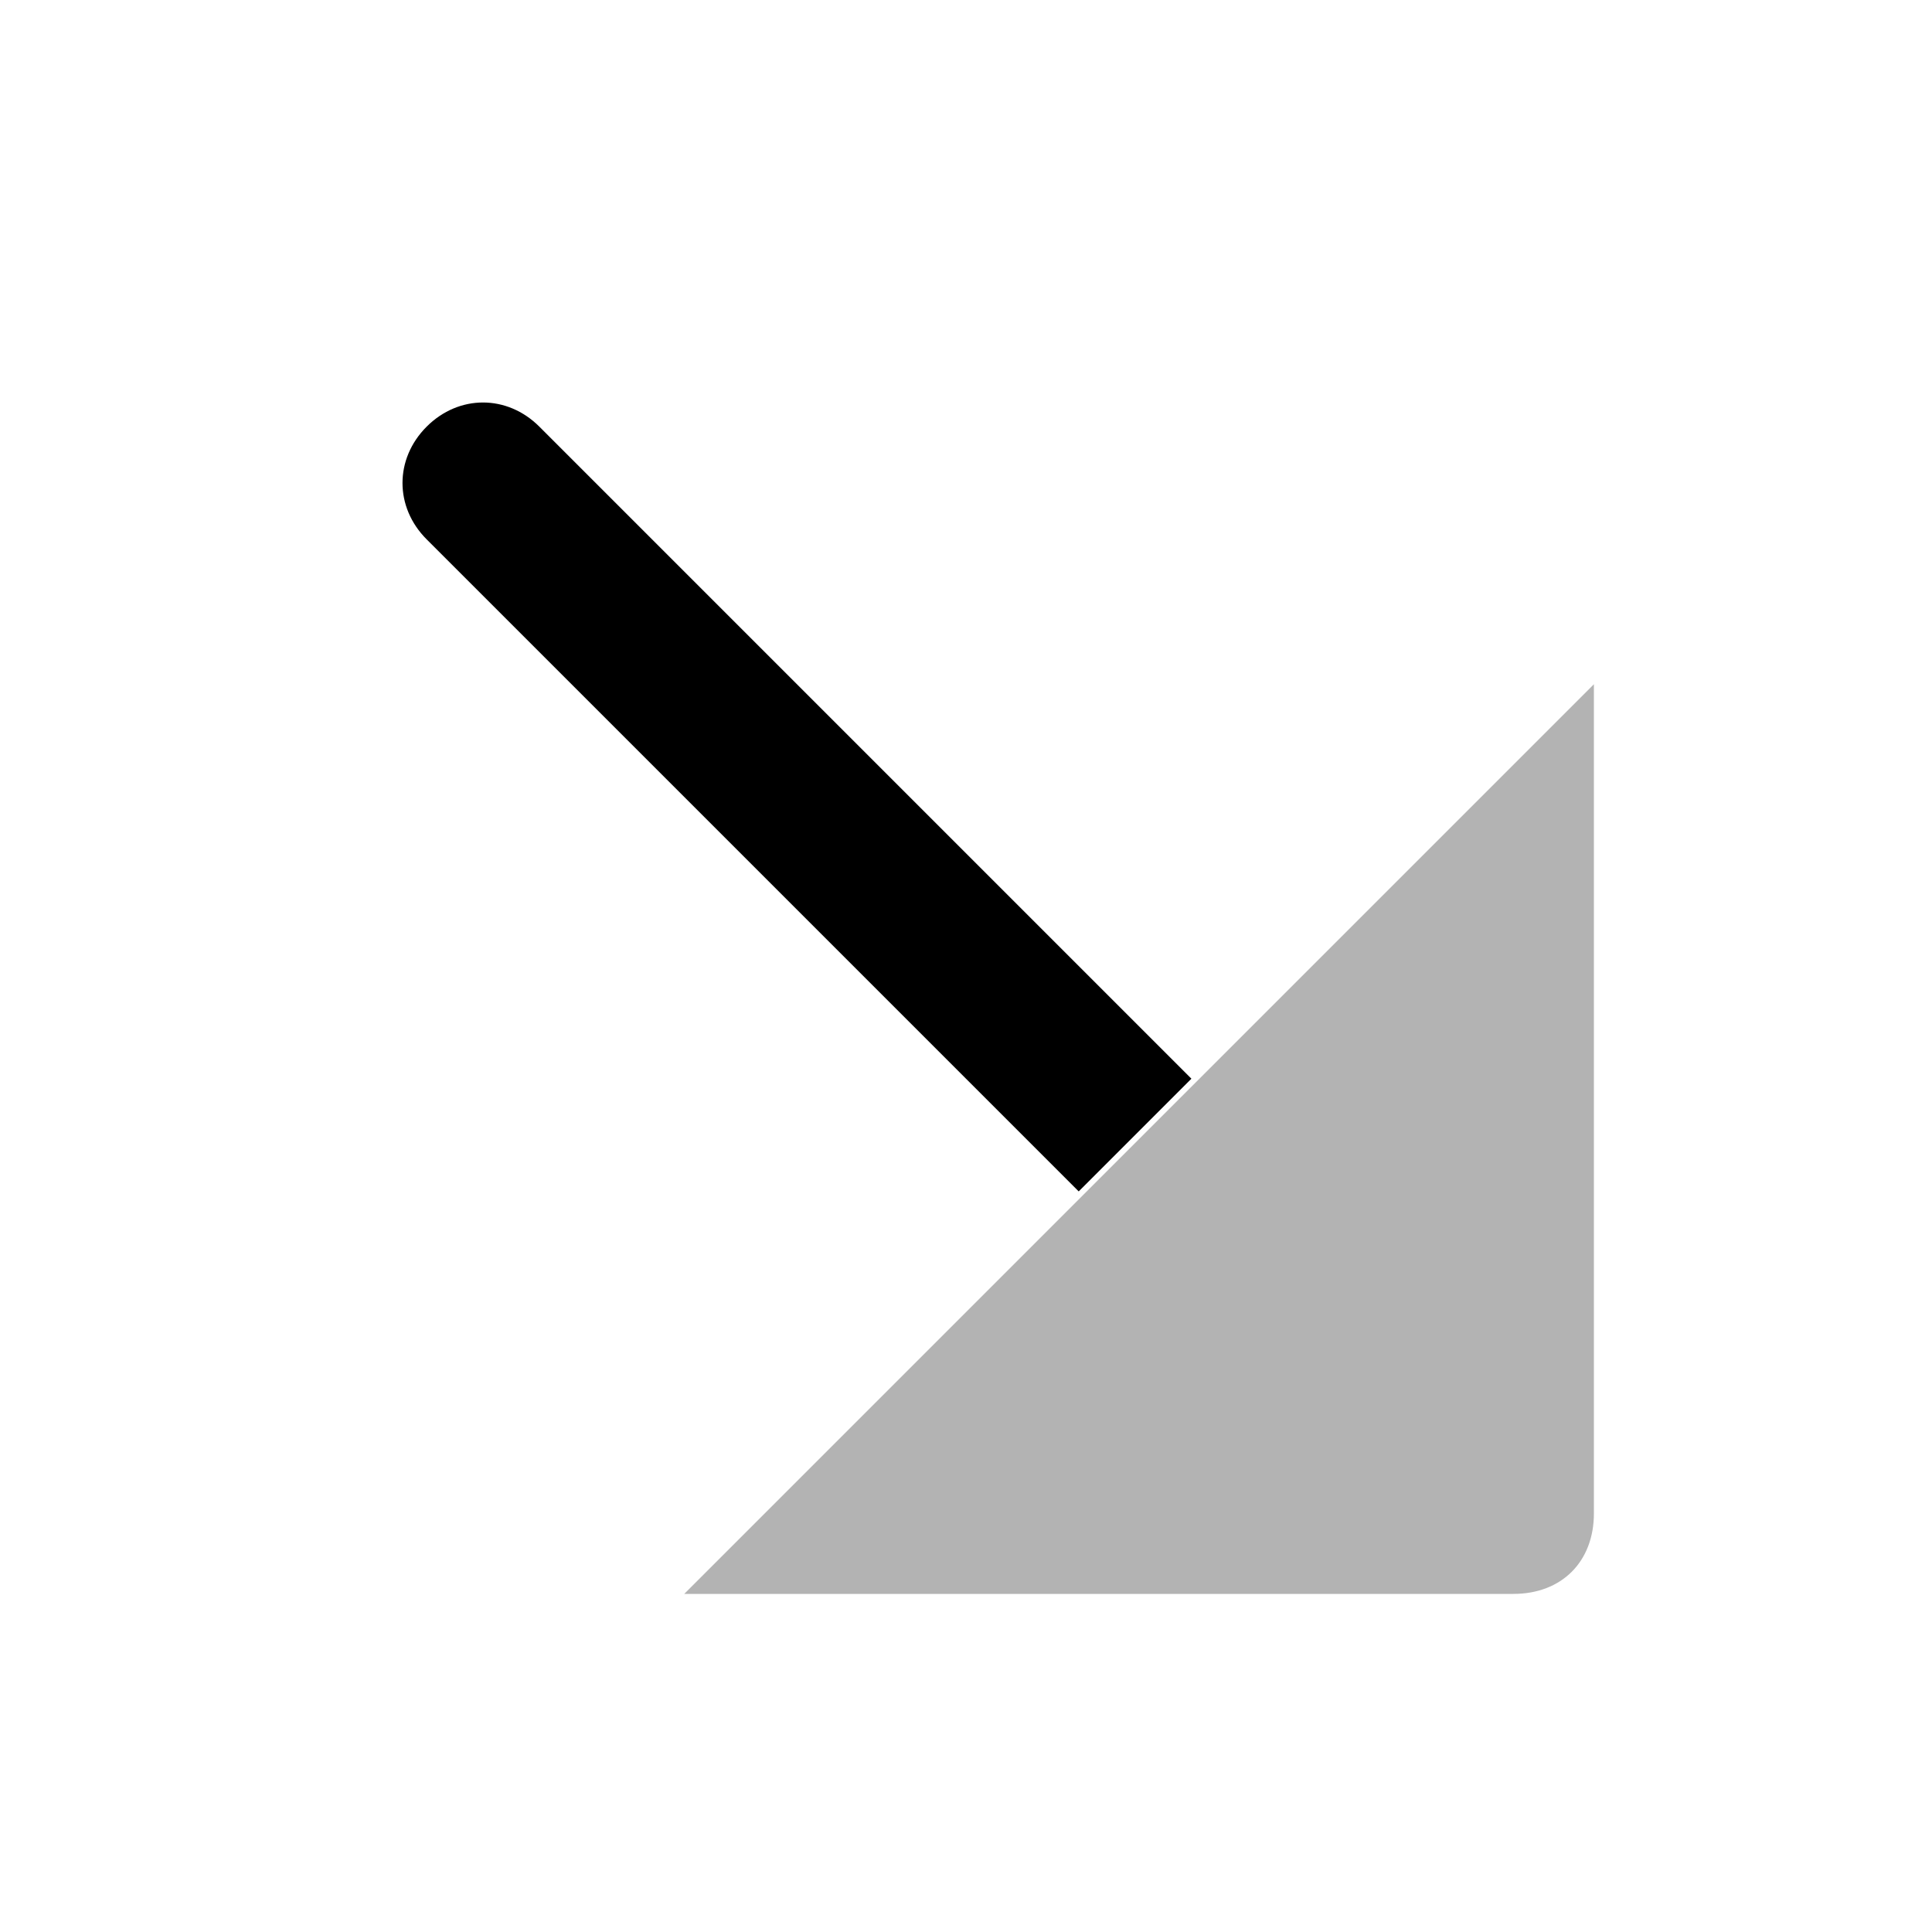
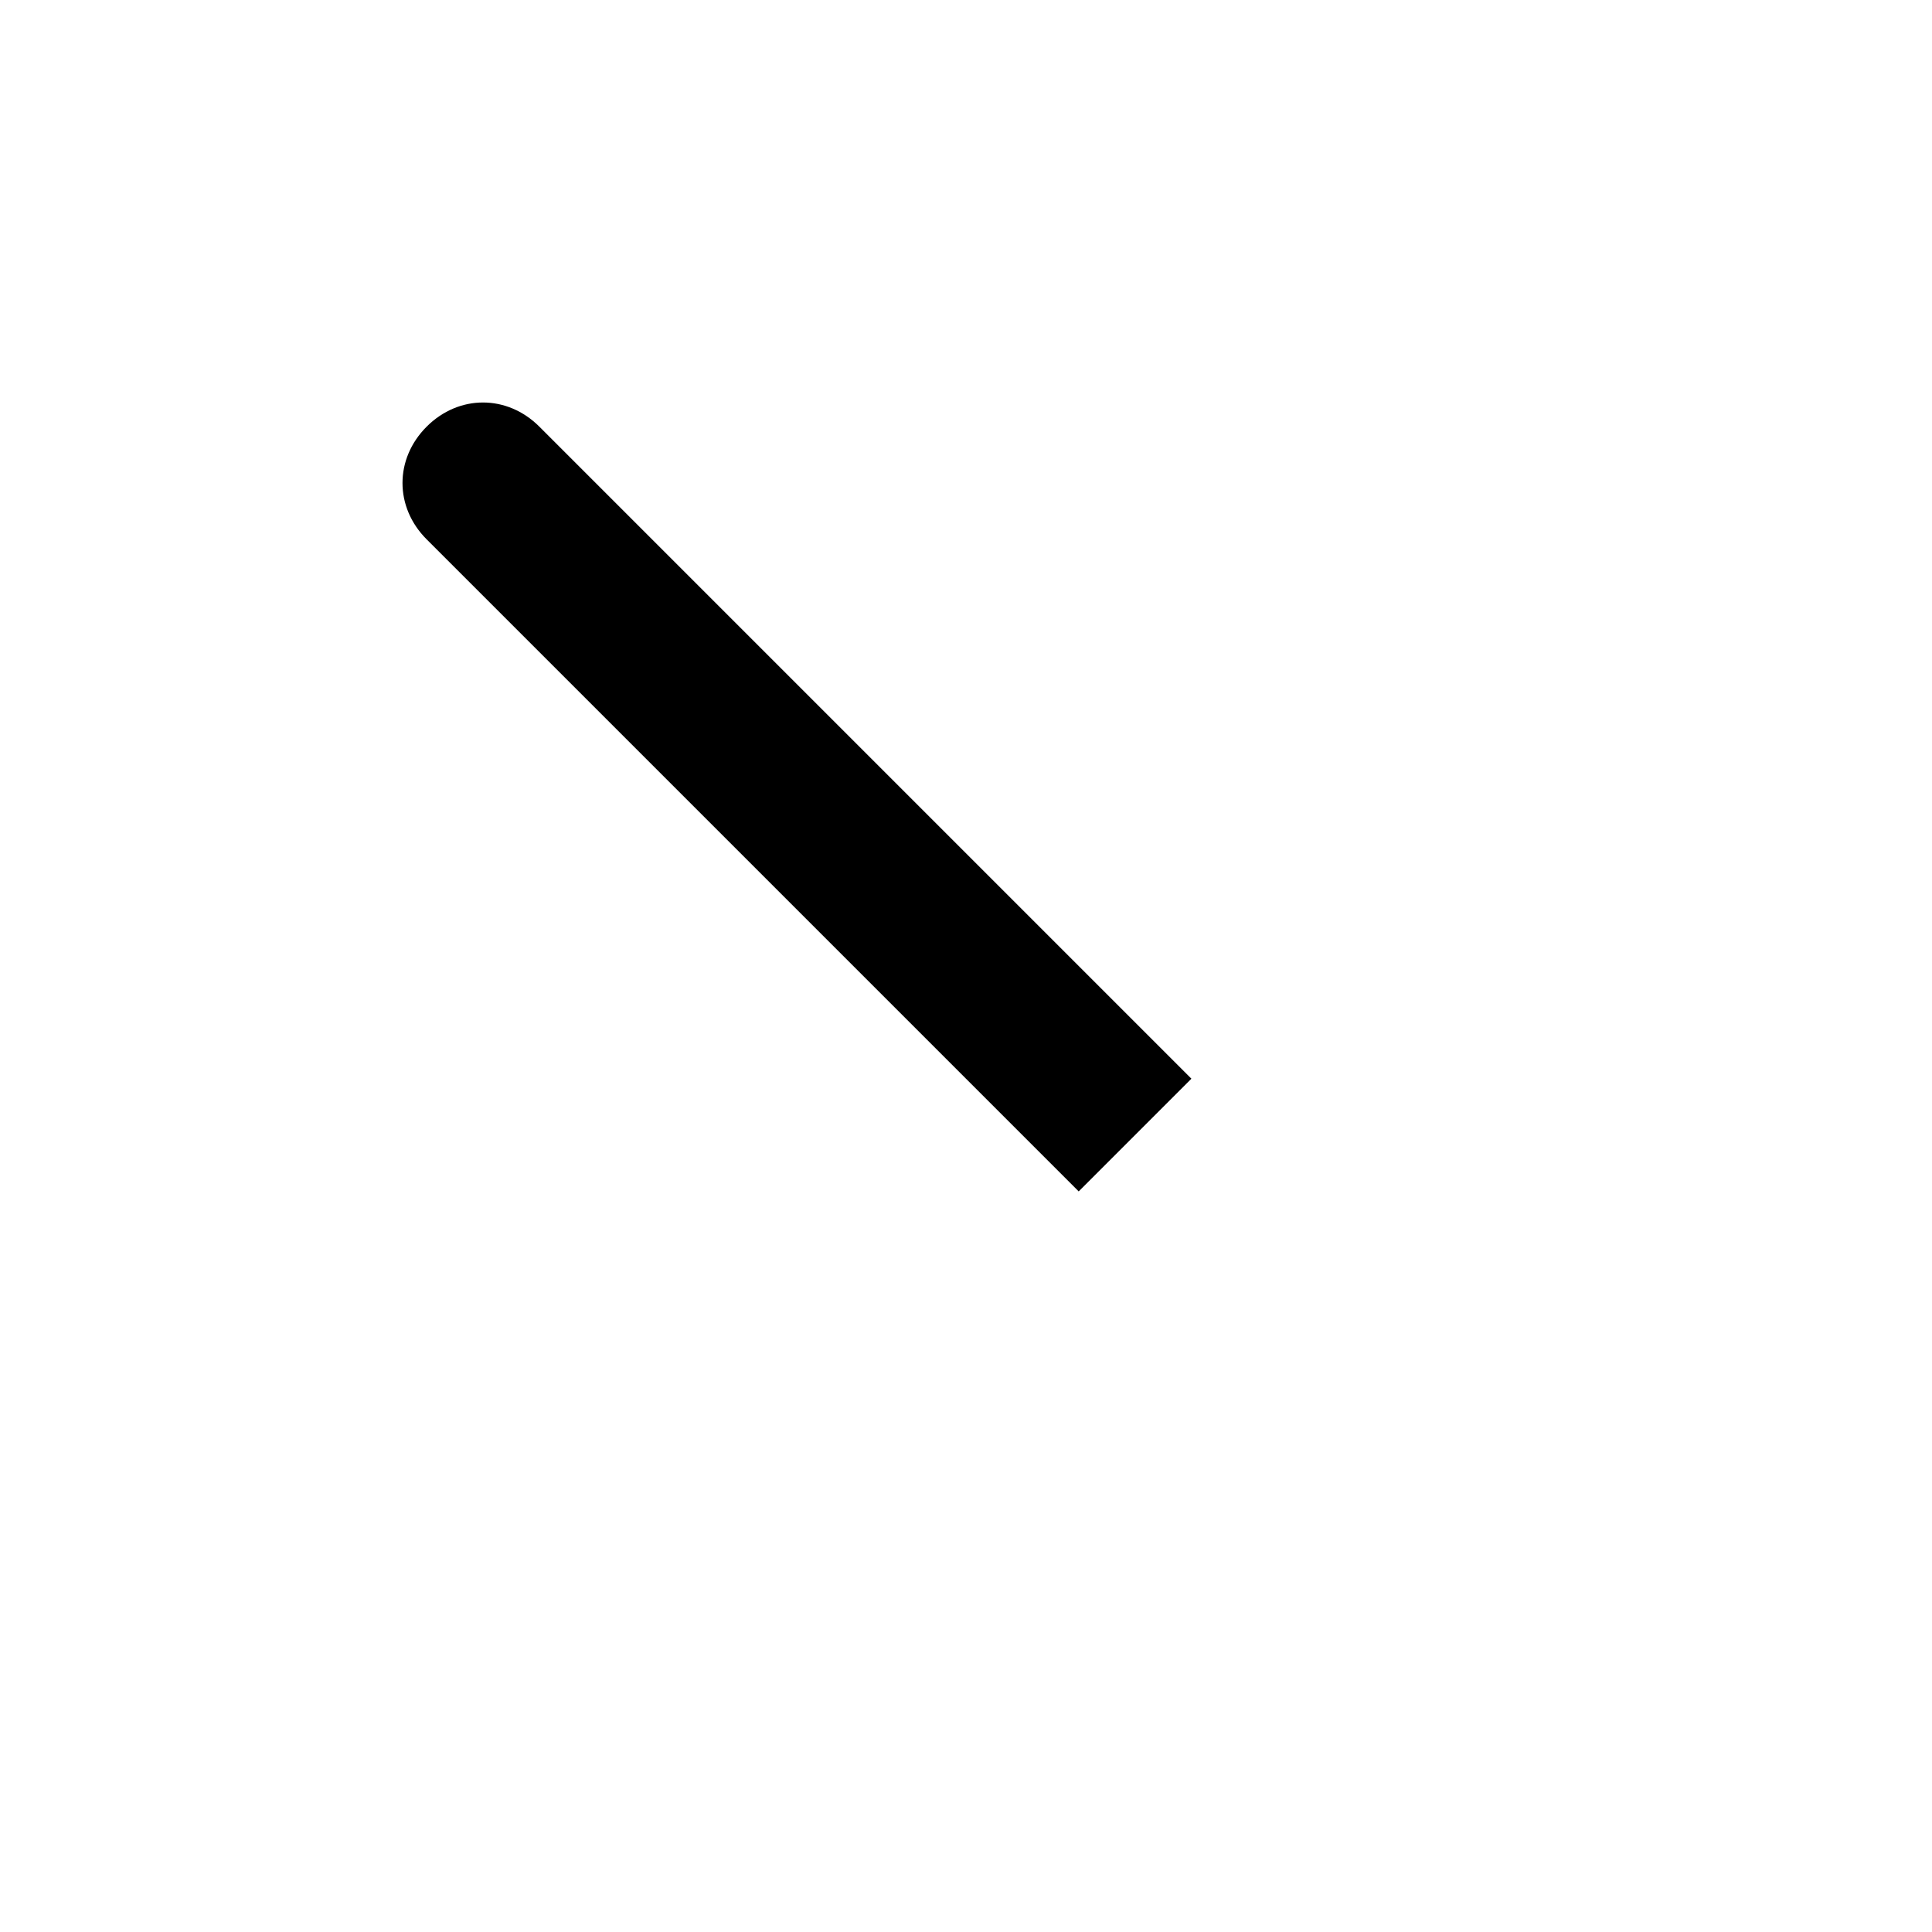
<svg xmlns="http://www.w3.org/2000/svg" width="24" height="24" viewBox="0 0 24 24" fill="none">
  <path d="M13.4 14.8L5.3 6.7C4.9 6.3 4.9 5.7 5.3 5.3C5.7 4.9 6.3 4.9 6.7 5.3L14.8 13.4L13.4 14.8Z" fill="black" />
-   <path opacity="0.3" d="M19.8 8.5L8.5 19.8H18.8C19.4 19.8 19.8 19.4 19.8 18.8V8.5Z" fill="black" />
</svg>